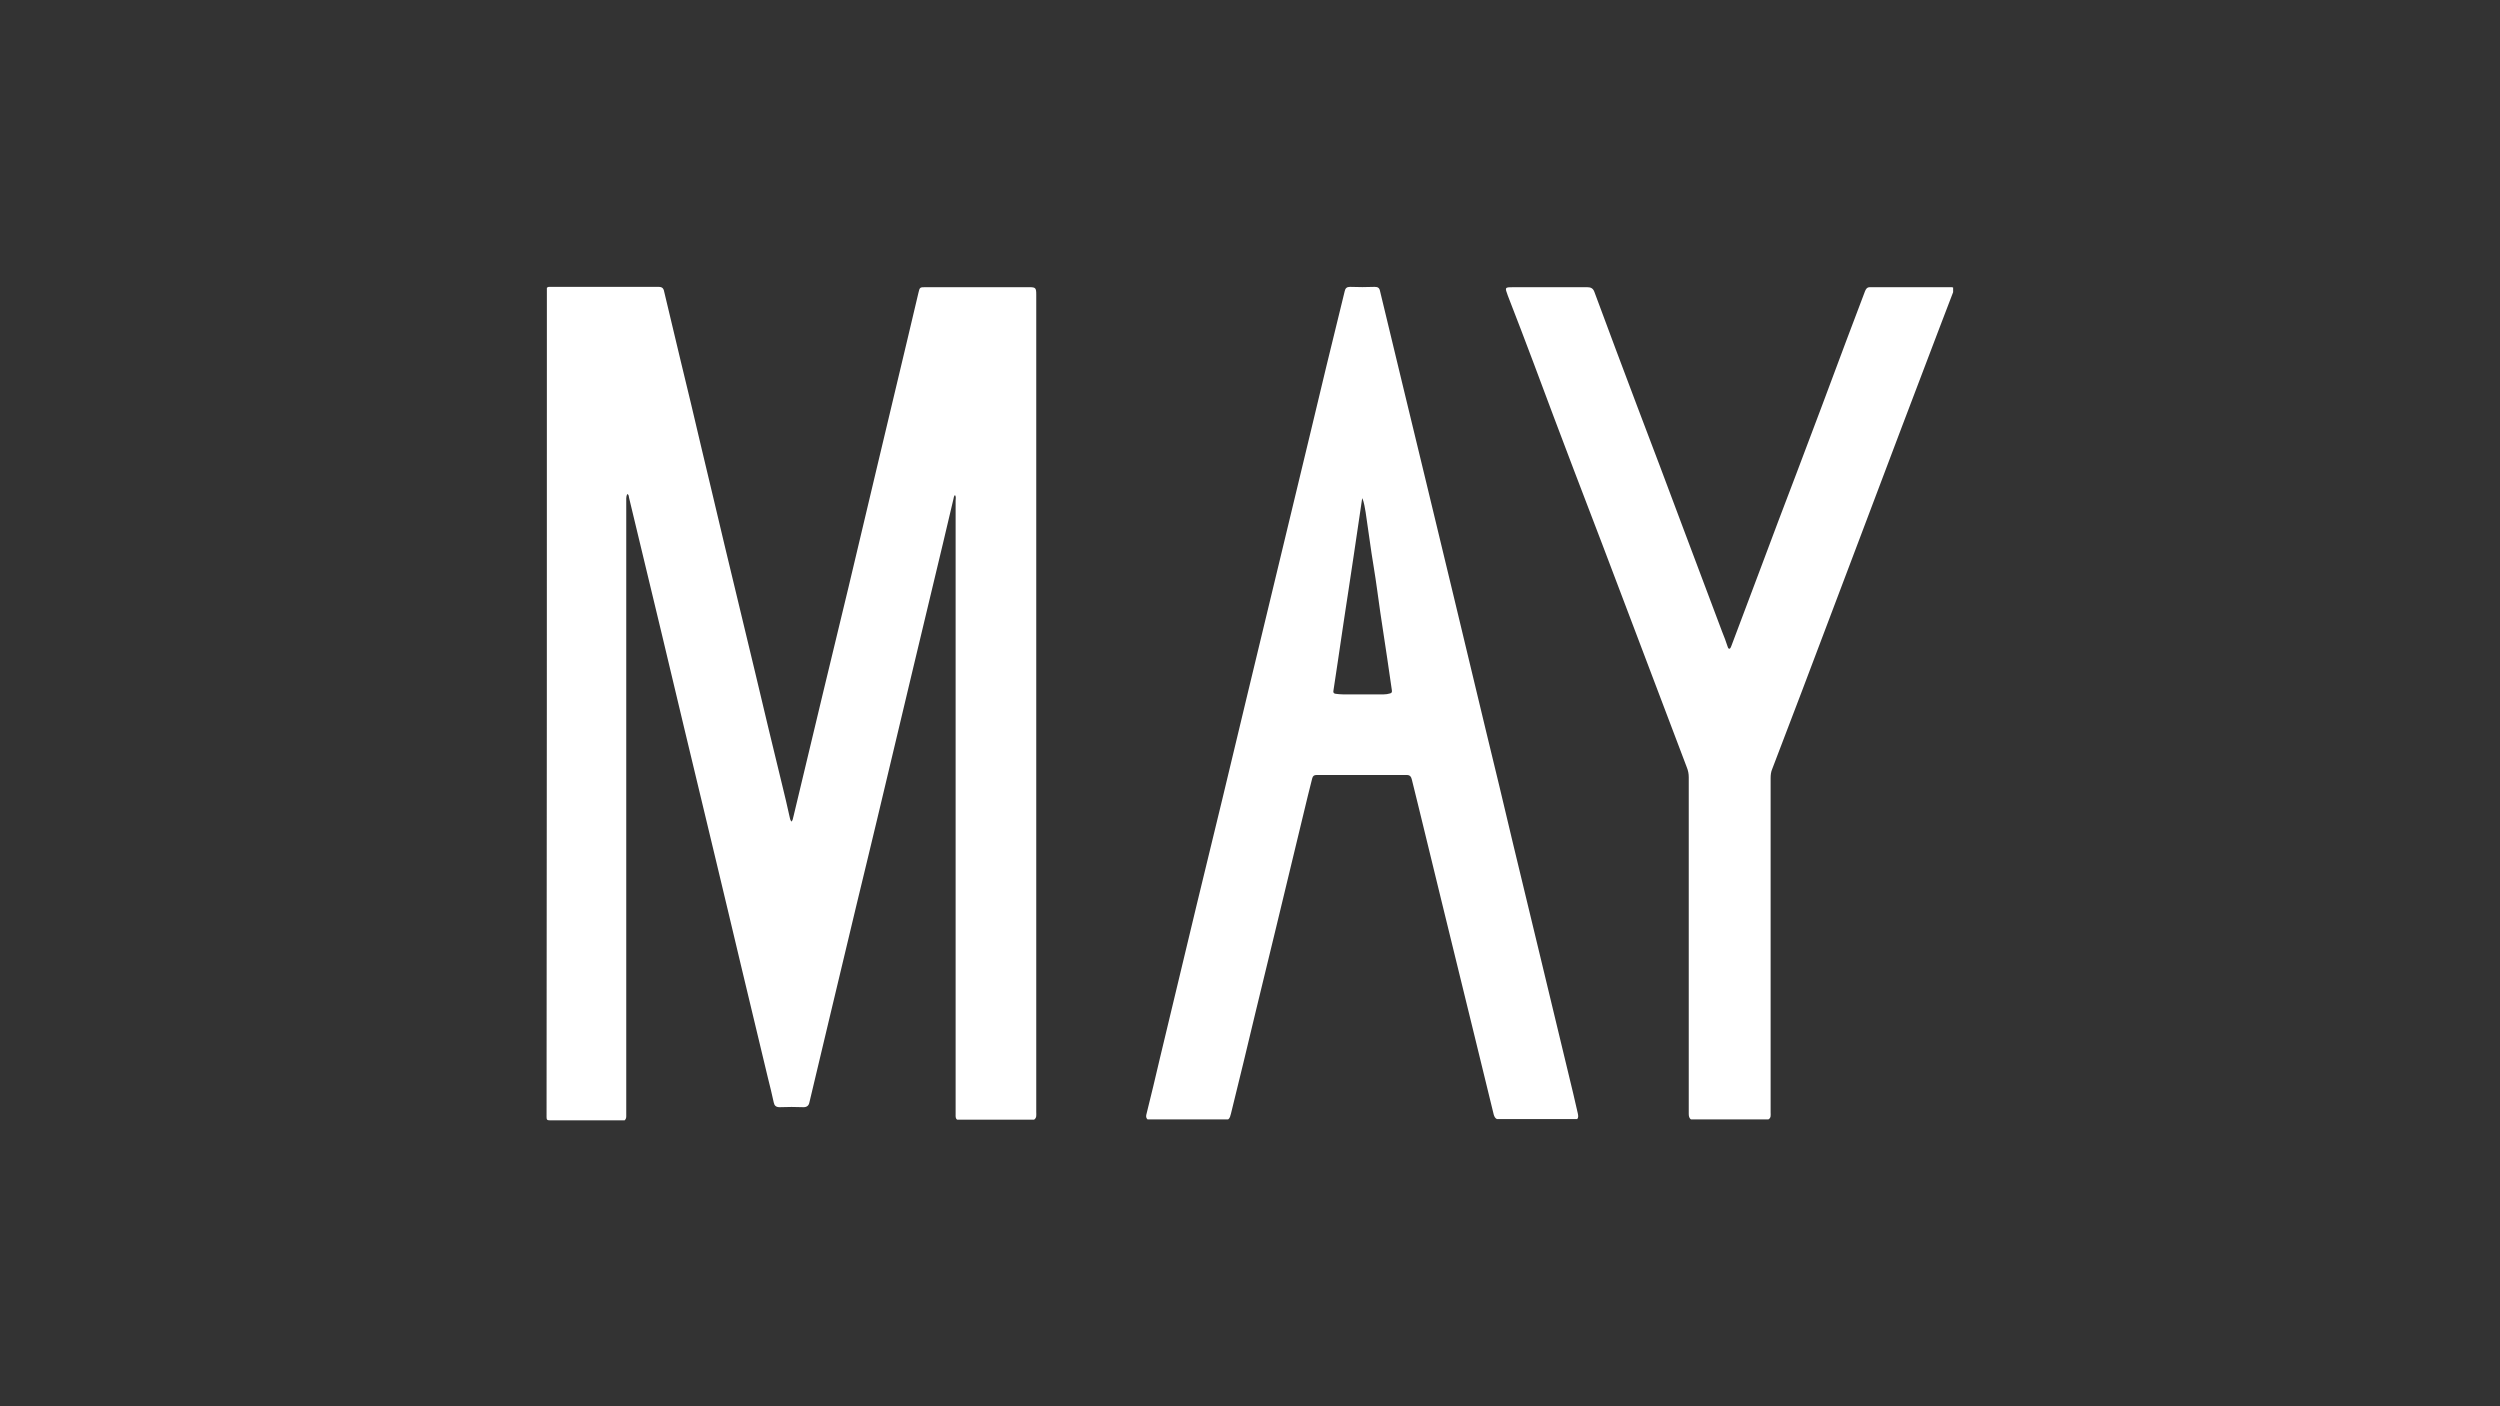
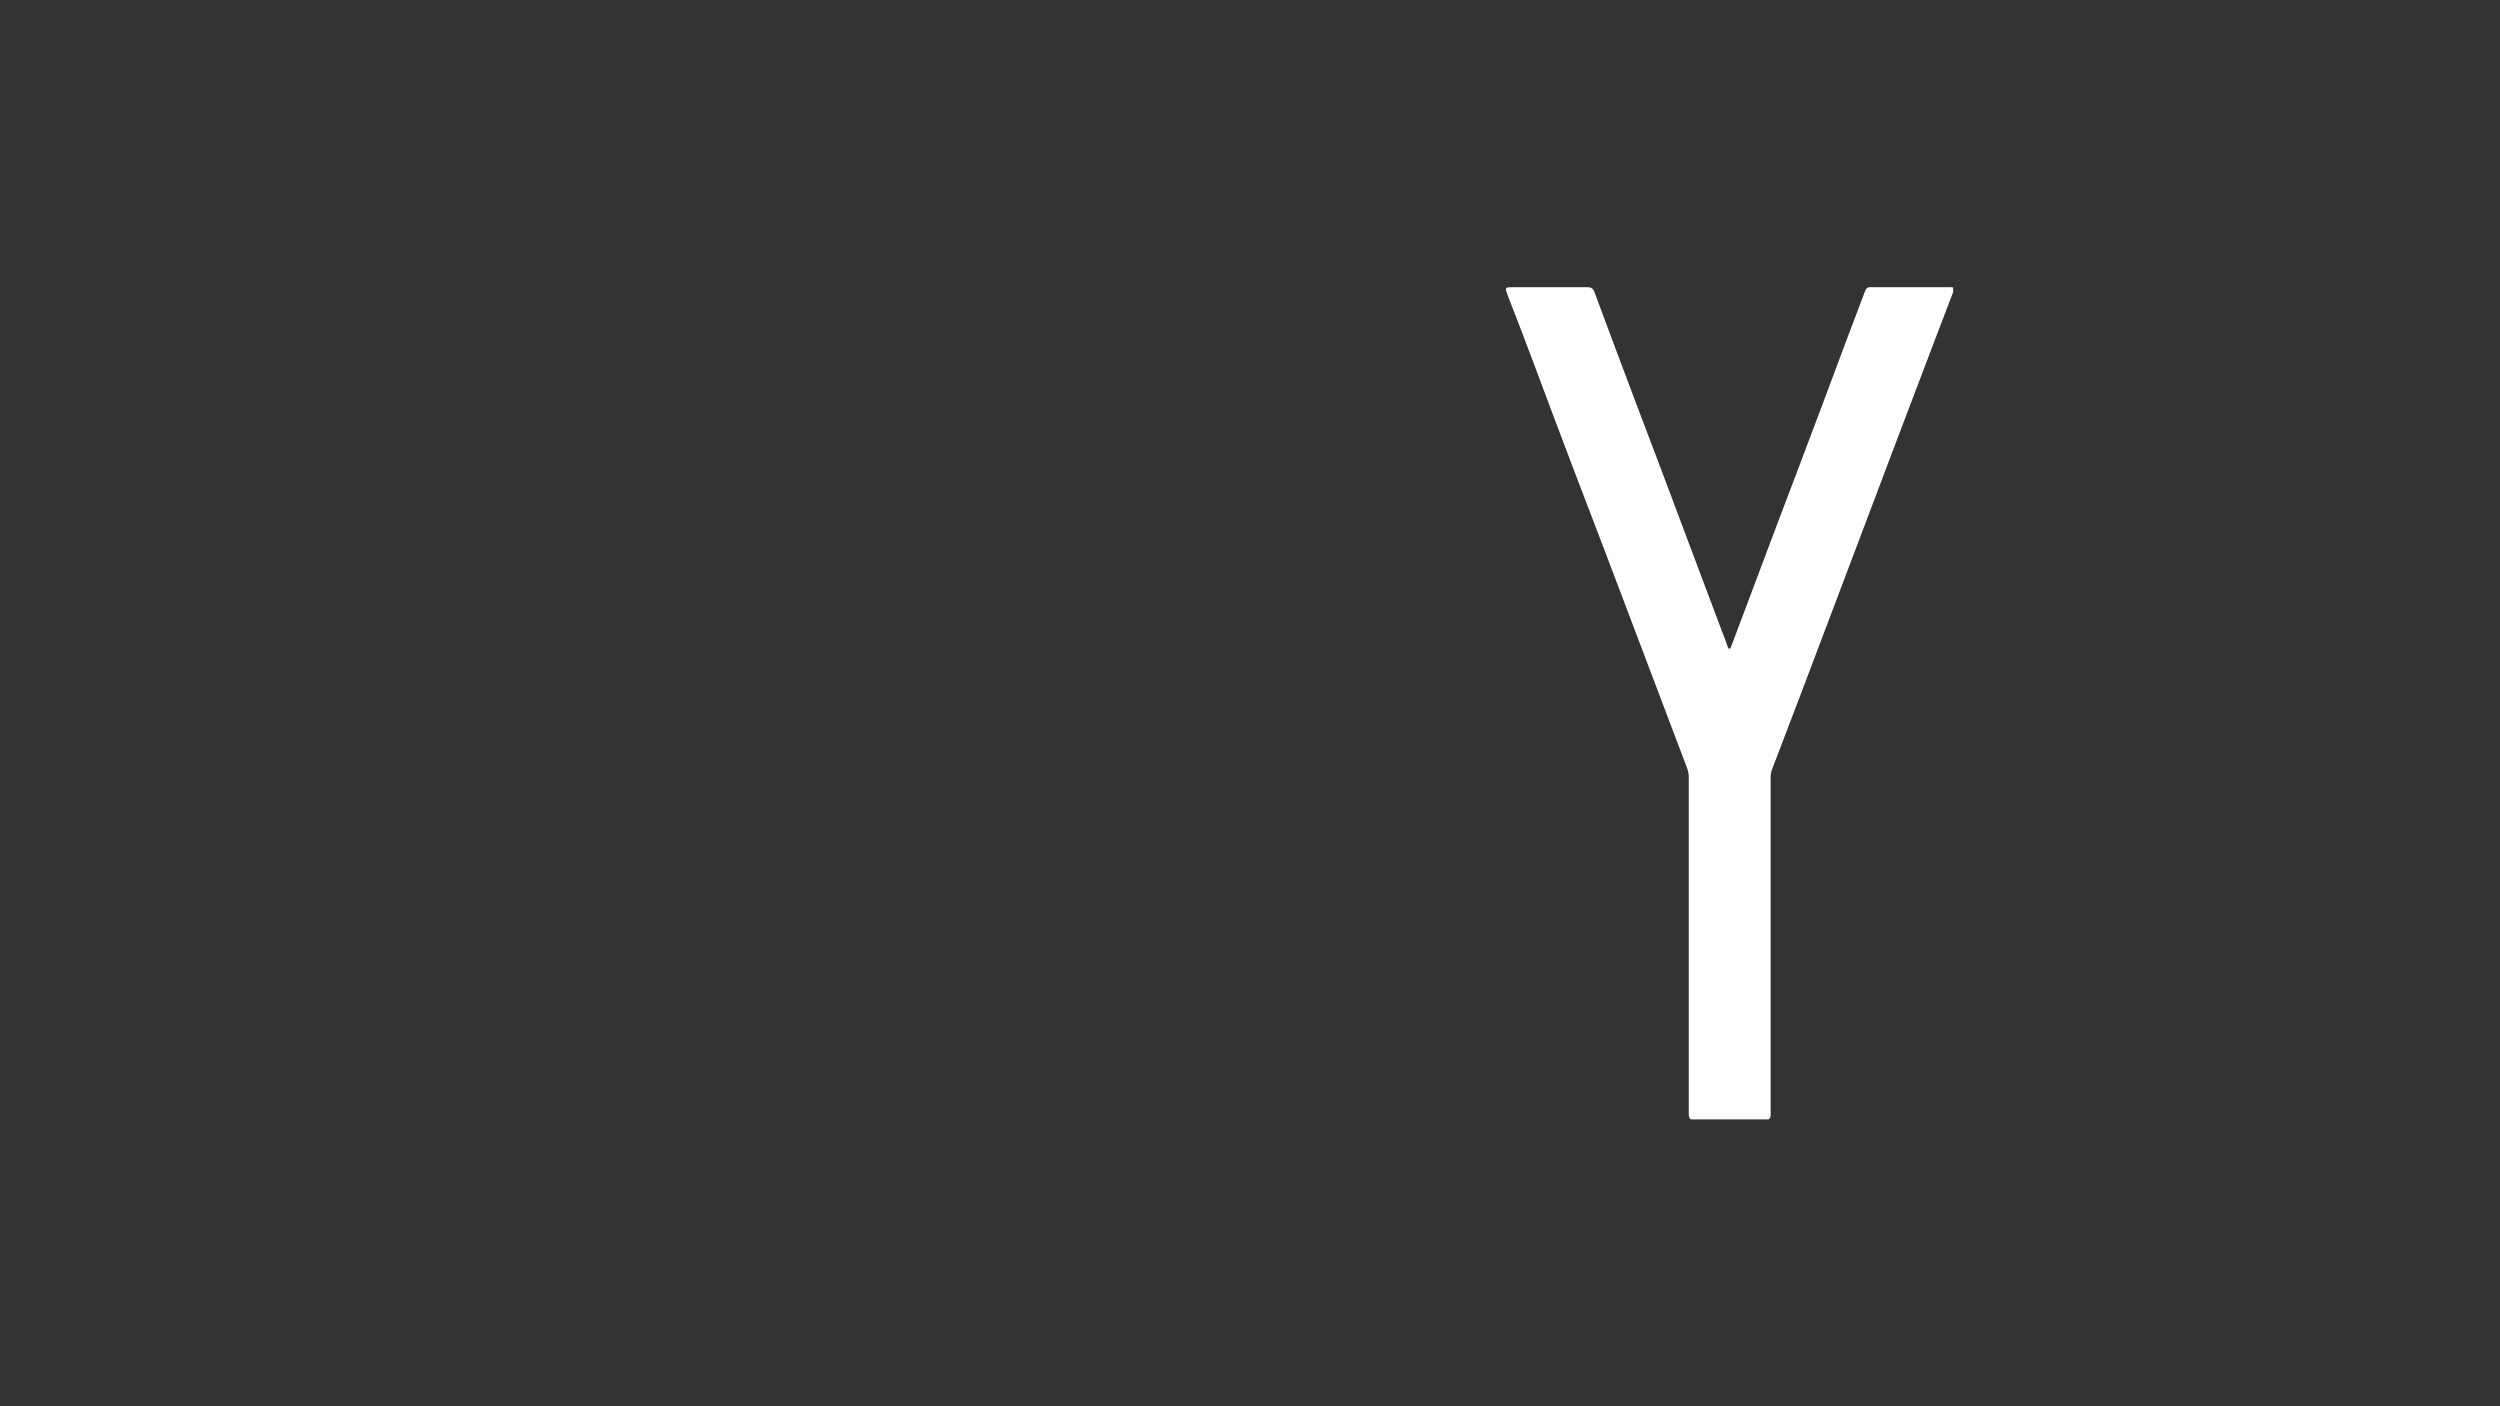
<svg xmlns="http://www.w3.org/2000/svg" version="1.1" id="Layer_1" x="0px" y="0px" viewBox="0 0 800 450" style="enable-background:new 0 0 800 450;" xml:space="preserve">
  <rect x="0" y="0" width="800" height="450" fill="#333333" stroke="none" />
  <style type="text/css">
	.st0{fill:#FFFFFF;}
</style>
  <g id="_x36_WH2AS_00000065055079676041144040000010773460209671221941_">
    <g>
-       <path class="st0" d="M175,92.1c0.4-0.4,0.8-0.3,1.3-0.3c11.5,0,23,0,34.5,0c1.4,0,1.6,0.8,1.8,1.8c1.7,7.1,3.4,14.2,5.1,21.4    c2.3,9.5,4.6,19,6.8,28.5c2.4,10.2,4.9,20.4,7.3,30.7c3.3,13.7,6.6,27.5,9.9,41.2c2.8,11.8,5.6,23.6,8.5,35.4    c0.9,3.6,1.7,7.1,2.5,10.7c0.1,0.5,0.2,0.9,0.5,1.4c0.6-0.4,0.5-1.1,0.7-1.6c3.1-13.1,6.3-26.2,9.4-39.3c2.7-11.3,5.5-22.7,8.2-34    c3.1-13.1,6.2-26.1,9.3-39.2c3.2-13.4,6.4-26.8,9.6-40.3c1.2-4.9,2.3-9.9,3.5-14.8c0.4-1.8,0.5-1.8,2.3-1.8c11,0,22.1,0,33.1,0    c2.1,0,2.3,0.2,2.3,2.4c0,30.5,0,61,0,91.4c0,56.7,0,113.4,0,170.2c0,0.9,0.2,1.8-0.7,2.4c-8.2,0-16.4,0-24.6,0    c-0.6-0.4-0.5-1.1-0.5-1.7c0-13.3,0-26.7,0-40c0-52.1,0-104.3,0-156.4c0-0.6,0.2-1.2-0.2-1.8c-0.4,0.4-0.4,0.9-0.5,1.3    c-1.1,4.8-2.3,9.6-3.4,14.4c-3.1,13.1-6.3,26.2-9.4,39.3c-3.9,16.2-7.7,32.5-11.6,48.7c-2.2,9.3-4.5,18.6-6.7,27.8    c-2.9,12-5.7,24-8.6,36c-2.1,9-4.3,17.9-6.4,26.9c-0.2,1-0.8,1.5-1.9,1.5c-2.5-0.1-5.1-0.1-7.6,0c-1.2,0-1.7-0.5-1.9-1.5    c-0.6-2.7-1.2-5.3-1.9-8c-2.8-11.8-5.7-23.7-8.5-35.5c-2.7-11.5-5.5-23-8.2-34.4c-3.4-14-6.7-28.1-10.1-42.1    c-2.4-9.9-4.7-19.9-7.1-29.8c-3.5-14.6-7-29.1-10.5-43.7c-0.1-0.4,0-1-0.6-1.2c-0.4,0.9-0.3,1.7-0.3,2.6c0,65.1,0,130.2,0,195.2    c0,0.4,0,0.9,0,1.3c0,0.5-0.1,0.9-0.5,1.3c-8,0-16,0-24,0c-0.8,0-1-0.2-1-1C175,268.8,175,180.5,175,92.1z" />
-       <path class="st0" d="M367.2,358.2c-0.4-0.4-0.5-0.8-0.4-1.4c1.5-6.1,3-12.2,4.4-18.3c3.9-16.3,7.8-32.5,11.7-48.8    c2.7-11.3,5.5-22.5,8.2-33.8c2.7-11.4,5.5-22.8,8.2-34.2c3.3-13.7,6.6-27.4,9.9-41.1c3.5-14.4,6.9-28.8,10.4-43.2    c3.2-13.4,6.4-26.8,9.7-40.1c0.3-1.4,0.7-2.7,1-4.1c0.2-1,0.7-1.4,1.7-1.4c2.6,0.1,5.3,0.1,7.9,0c1,0,1.5,0.3,1.7,1.3    c2.4,10.1,4.9,20.2,7.3,30.3c2.5,10.3,5,20.6,7.5,31c2.9,12,5.8,24.1,8.7,36.1c3.4,14.2,6.8,28.3,10.2,42.5    c3,12.4,6,24.7,8.9,37.1c3,12.3,5.9,24.6,8.9,36.9c3.4,14.3,6.9,28.5,10.3,42.8c0.5,2.2,1,4.3,1.5,6.5c0.1,0.6,0.3,1.2-0.2,1.8    c-8.6,0-17.1,0-25.7,0c-0.6-0.3-0.8-0.8-1-1.4c-2-8.3-4.1-16.7-6.1-25c-3.5-14.4-7.1-28.9-10.6-43.3c-1.9-7.8-3.8-15.6-5.7-23.4    c-1.3-5.2-2.5-10.4-3.8-15.5c-0.2-0.8-0.5-1.5-1.6-1.5c-9.6,0-19.3,0-28.9,0c-0.8,0-1.2,0.3-1.4,1.1c-0.5,1.9-0.9,3.7-1.4,5.6    c-3.4,14-6.7,27.9-10.1,41.9c-2.2,9.1-4.4,18.1-6.6,27.2c-2.6,10.9-5.2,21.7-7.9,32.6c-0.2,0.7-0.3,1.4-0.9,1.8    C384.6,358.2,375.9,358.2,367.2,358.2z M435.9,159.4c-0.2,1.4-0.4,2.8-0.6,4.1c-0.7,4.7-1.4,9.5-2.1,14.2    c-0.6,3.8-1.1,7.5-1.7,11.3c-0.6,3.7-1.1,7.4-1.7,11.2c-0.6,3.8-1.1,7.7-1.7,11.5c-0.5,3.1-0.9,6.2-1.4,9.3c-0.1,0.5,0,0.9,0.6,1    c0.8,0.1,1.6,0.2,2.4,0.2c4.4,0,8.7,0,13.1,0c0.7,0,1.3-0.1,2-0.3c0.5-0.1,0.7-0.4,0.6-1c-0.5-3.4-1-6.9-1.5-10.3    c-0.7-4.9-1.5-9.7-2.2-14.6c-0.7-4.8-1.3-9.7-2.1-14.5c-1-5.9-1.7-11.8-2.6-17.6C436.7,162.5,436.6,160.9,435.9,159.4z" />
      <path class="st0" d="M625,93.5c-1.5,3.8-2.9,7.7-4.4,11.5c-4.1,10.7-8.1,21.4-12.2,32.1c-4.3,11.5-8.7,22.9-13,34.4    c-6.3,16.6-12.5,33.1-18.8,49.7c-3.2,8.3-6.3,16.6-9.5,24.9c-0.4,0.9-0.5,1.9-0.5,2.9c0,35.7,0,71.3,0,107c0,0.8,0.2,1.7-0.7,2.2    c-8.3,0-16.5,0-24.8,0c-0.6-0.4-0.7-1.1-0.7-1.8c0-0.4,0-0.9,0-1.3c0-35.5,0-70.9,0-106.4c0-1.1-0.2-2.1-0.6-3.1    c-6-15.8-12-31.7-18-47.5c-6-15.9-12.1-31.9-18.2-47.8c-4.3-11.3-8.6-22.7-12.8-34c-2.7-7.2-5.5-14.5-8.3-21.7    c-1-2.7-1-2.7,1.9-2.7c7.8,0,15.7,0,23.5,0c1.2,0,1.9,0.4,2.3,1.5c4.5,12.2,9.1,24.4,13.7,36.6c4.9,12.9,9.8,25.8,14.6,38.7    c4.2,11.2,8.4,22.3,12.6,33.5c0.6,1.5,1.2,3,1.7,4.6c0.1,0.3,0.2,0.7,0.5,0.8c0.5,0,0.5-0.5,0.7-0.8c3.1-8.2,6.2-16.4,9.3-24.7    c3.8-10.2,7.7-20.5,11.6-30.7c5.4-14.2,10.7-28.4,16-42.6c2-5.2,3.9-10.4,5.9-15.6c0.3-0.7,0.6-1.3,1.6-1.3c8.6,0,17.3,0,25.9,0    c0.2,0,0.4,0,0.7,0.1C625,92.4,625,92.9,625,93.5z" />
    </g>
  </g>
</svg>